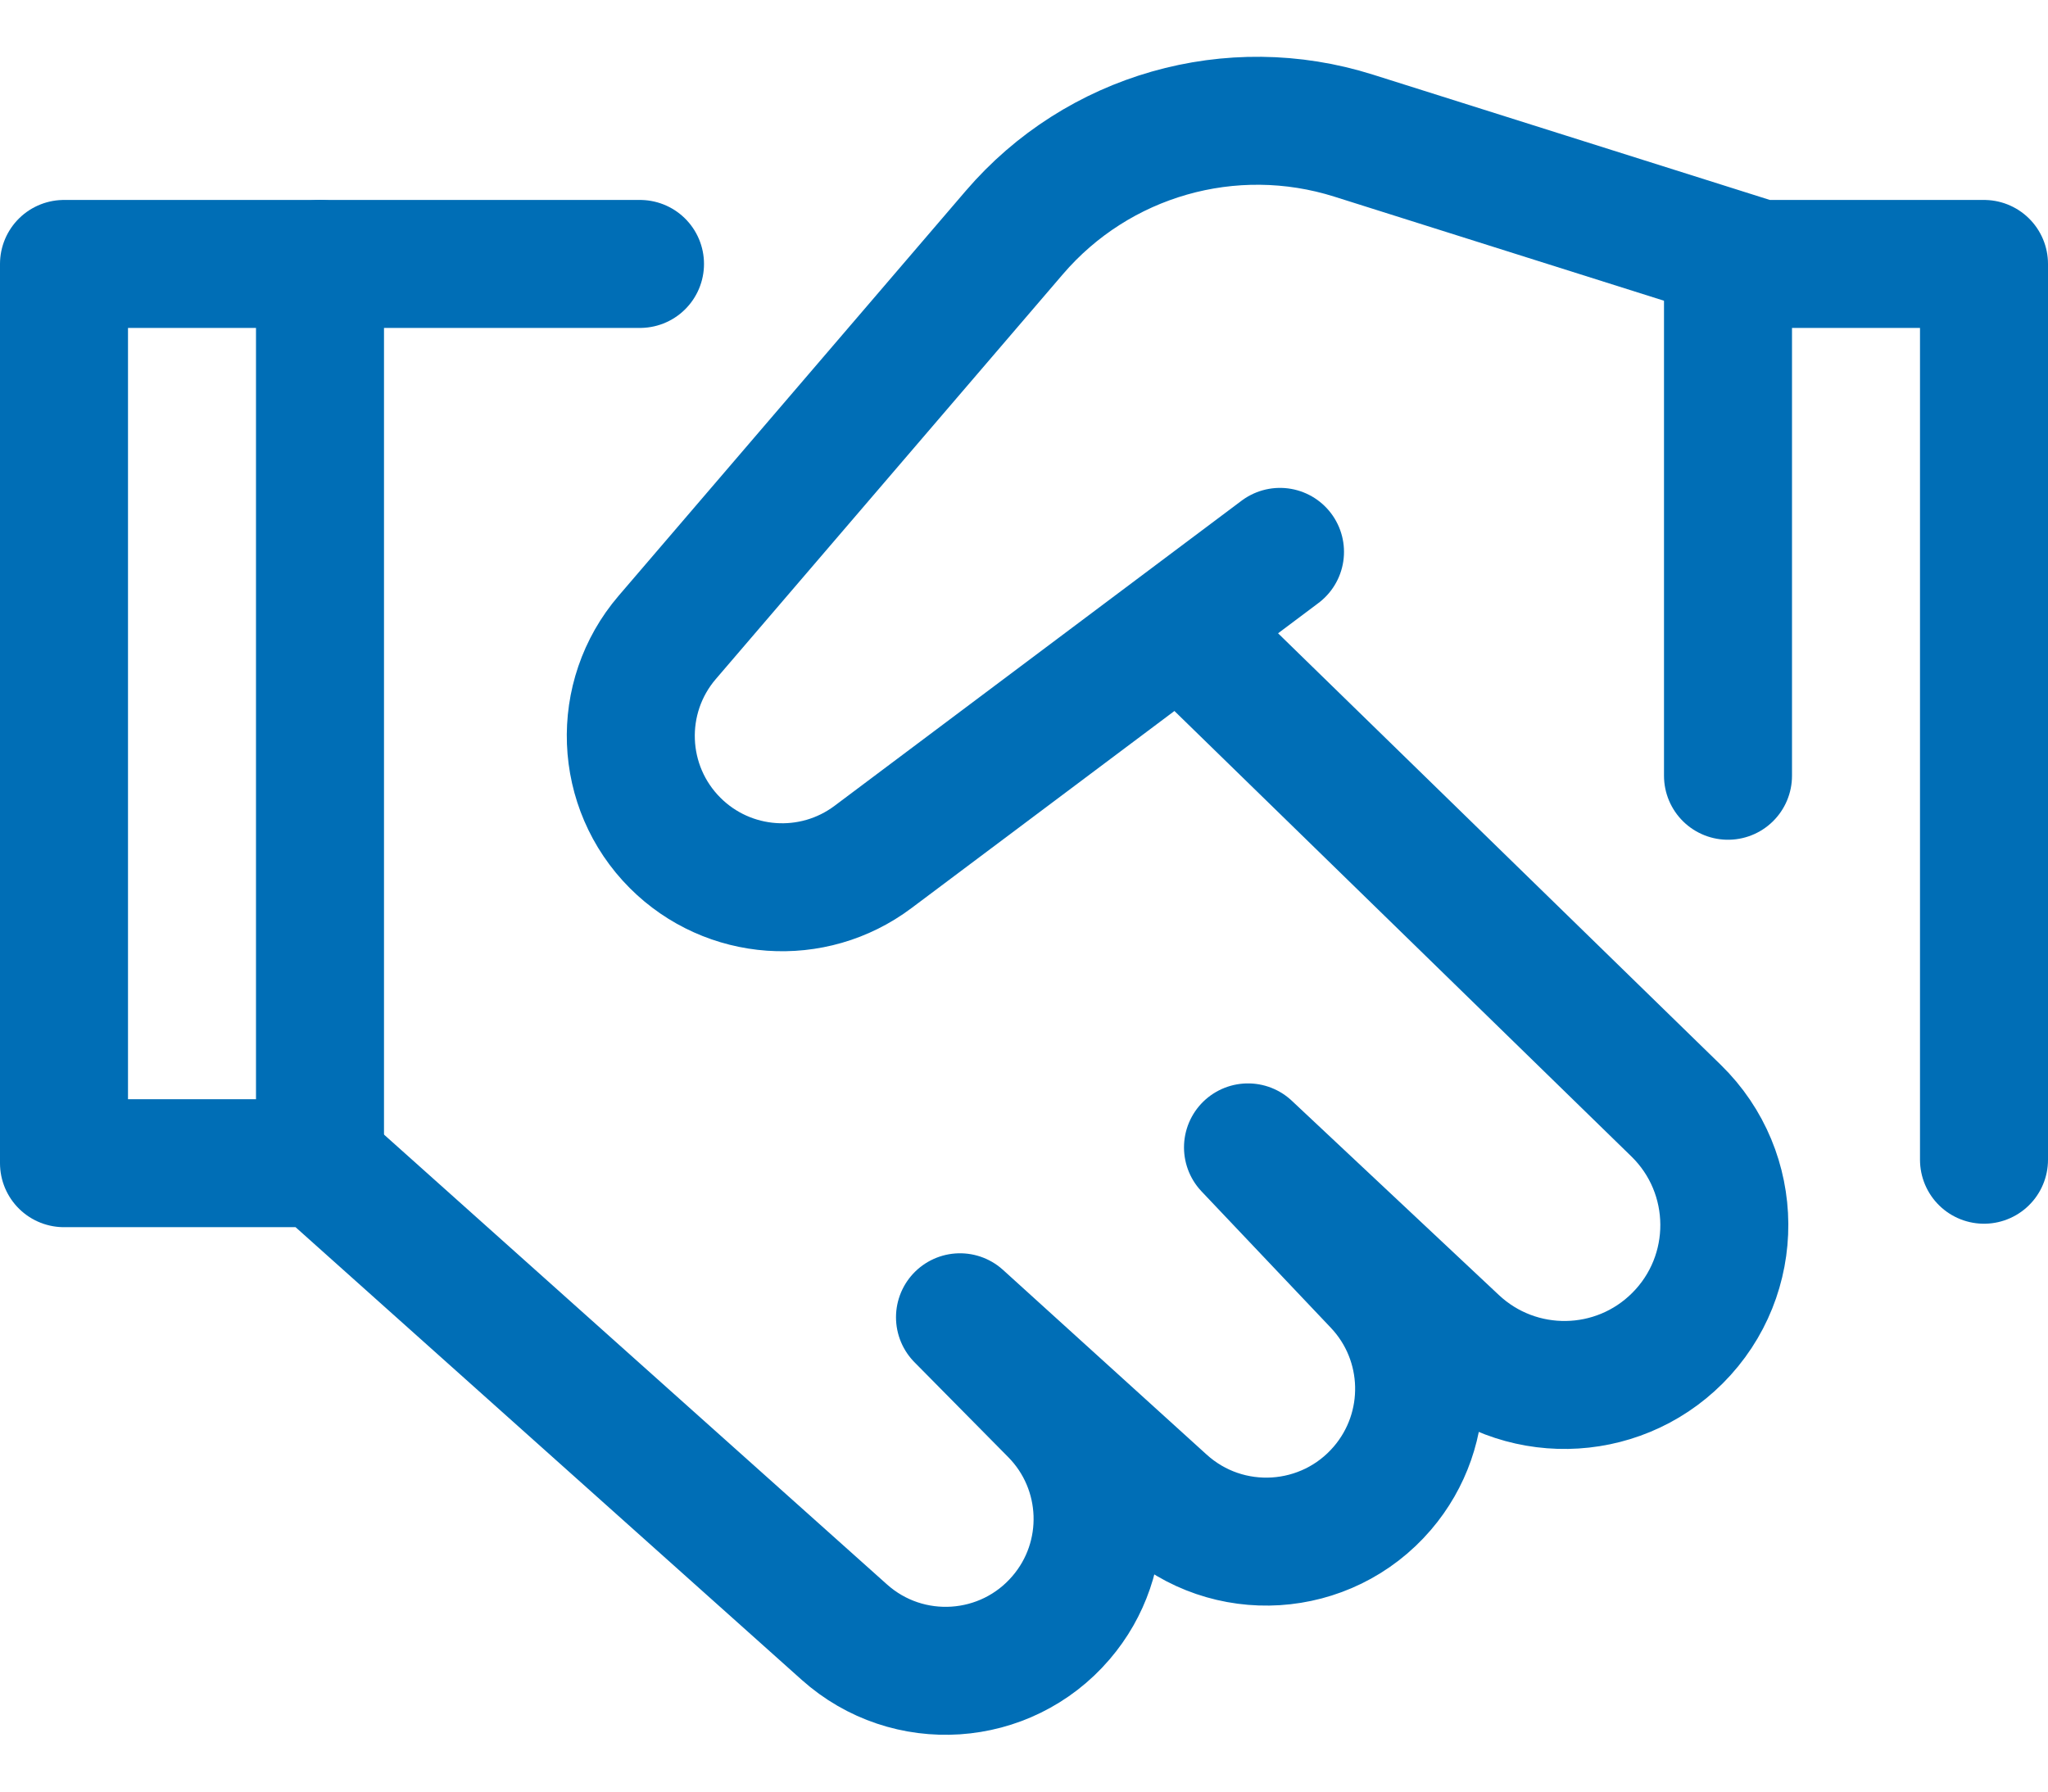
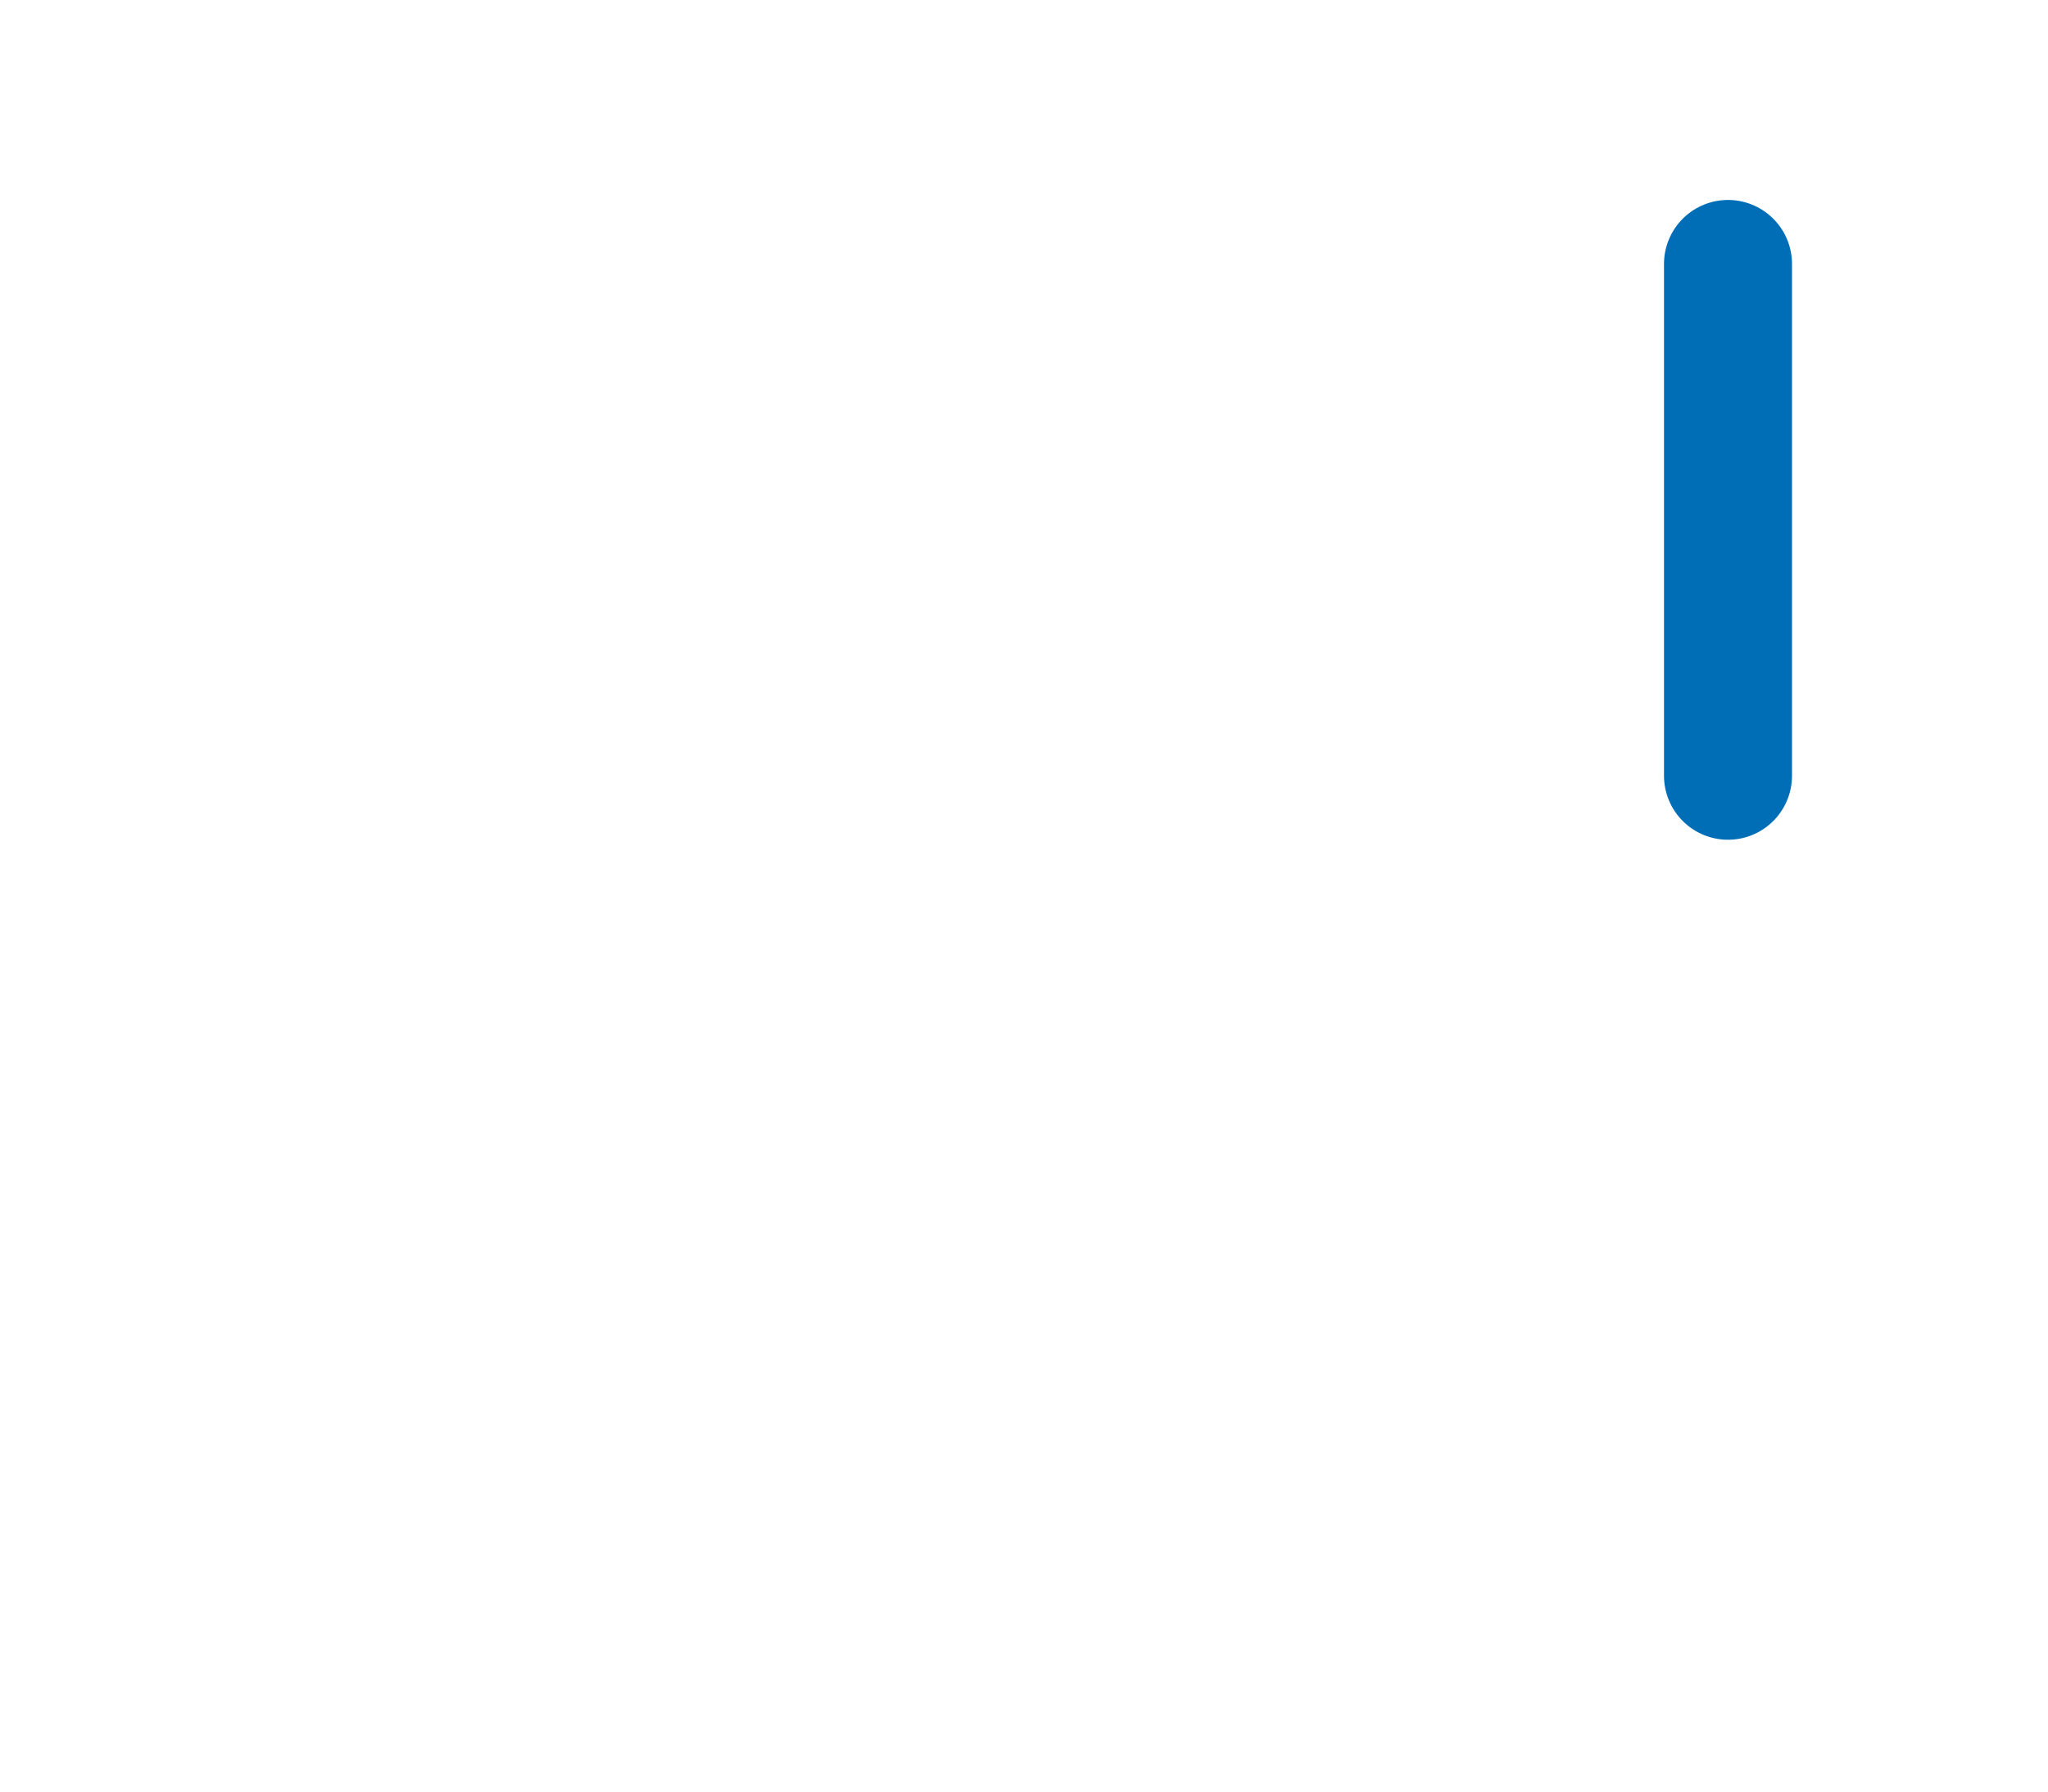
<svg xmlns="http://www.w3.org/2000/svg" width="32" height="28" viewBox="0 0 32 28" fill="none">
-   <path d="M5 4.125V18.125" stroke="#006EB6" stroke-width="2" stroke-linecap="round" stroke-linejoin="round" />
-   <path d="M10 4.125H1V18.179H5L13.193 25.508C14.185 26.395 15.712 26.294 16.578 25.283C17.382 24.346 17.333 22.949 16.465 22.07L15 20.587L18.181 23.473C19.177 24.378 20.723 24.281 21.599 23.259C22.395 22.33 22.361 20.95 21.519 20.062L19.5 17.932L22.735 20.968C23.719 21.892 25.258 21.867 26.211 20.913C27.195 19.929 27.185 18.33 26.189 17.358L18.5 9.861L18.77 10.124" stroke="#006EB6" stroke-width="2" stroke-linecap="round" stroke-linejoin="round" />
-   <path d="M20 8.625L13.641 13.393C12.699 14.1 11.381 14.006 10.549 13.174C9.675 12.3 9.621 10.9 10.426 9.961L15.849 3.634C17.153 2.112 19.24 1.516 21.151 2.12L27.5 4.125H31V18.125" stroke="#006EB6" stroke-width="2" stroke-linecap="round" stroke-linejoin="round" />
  <path d="M27 4.125V12.124" stroke="#006EB6" stroke-width="2" stroke-linecap="round" stroke-linejoin="round" />
</svg>